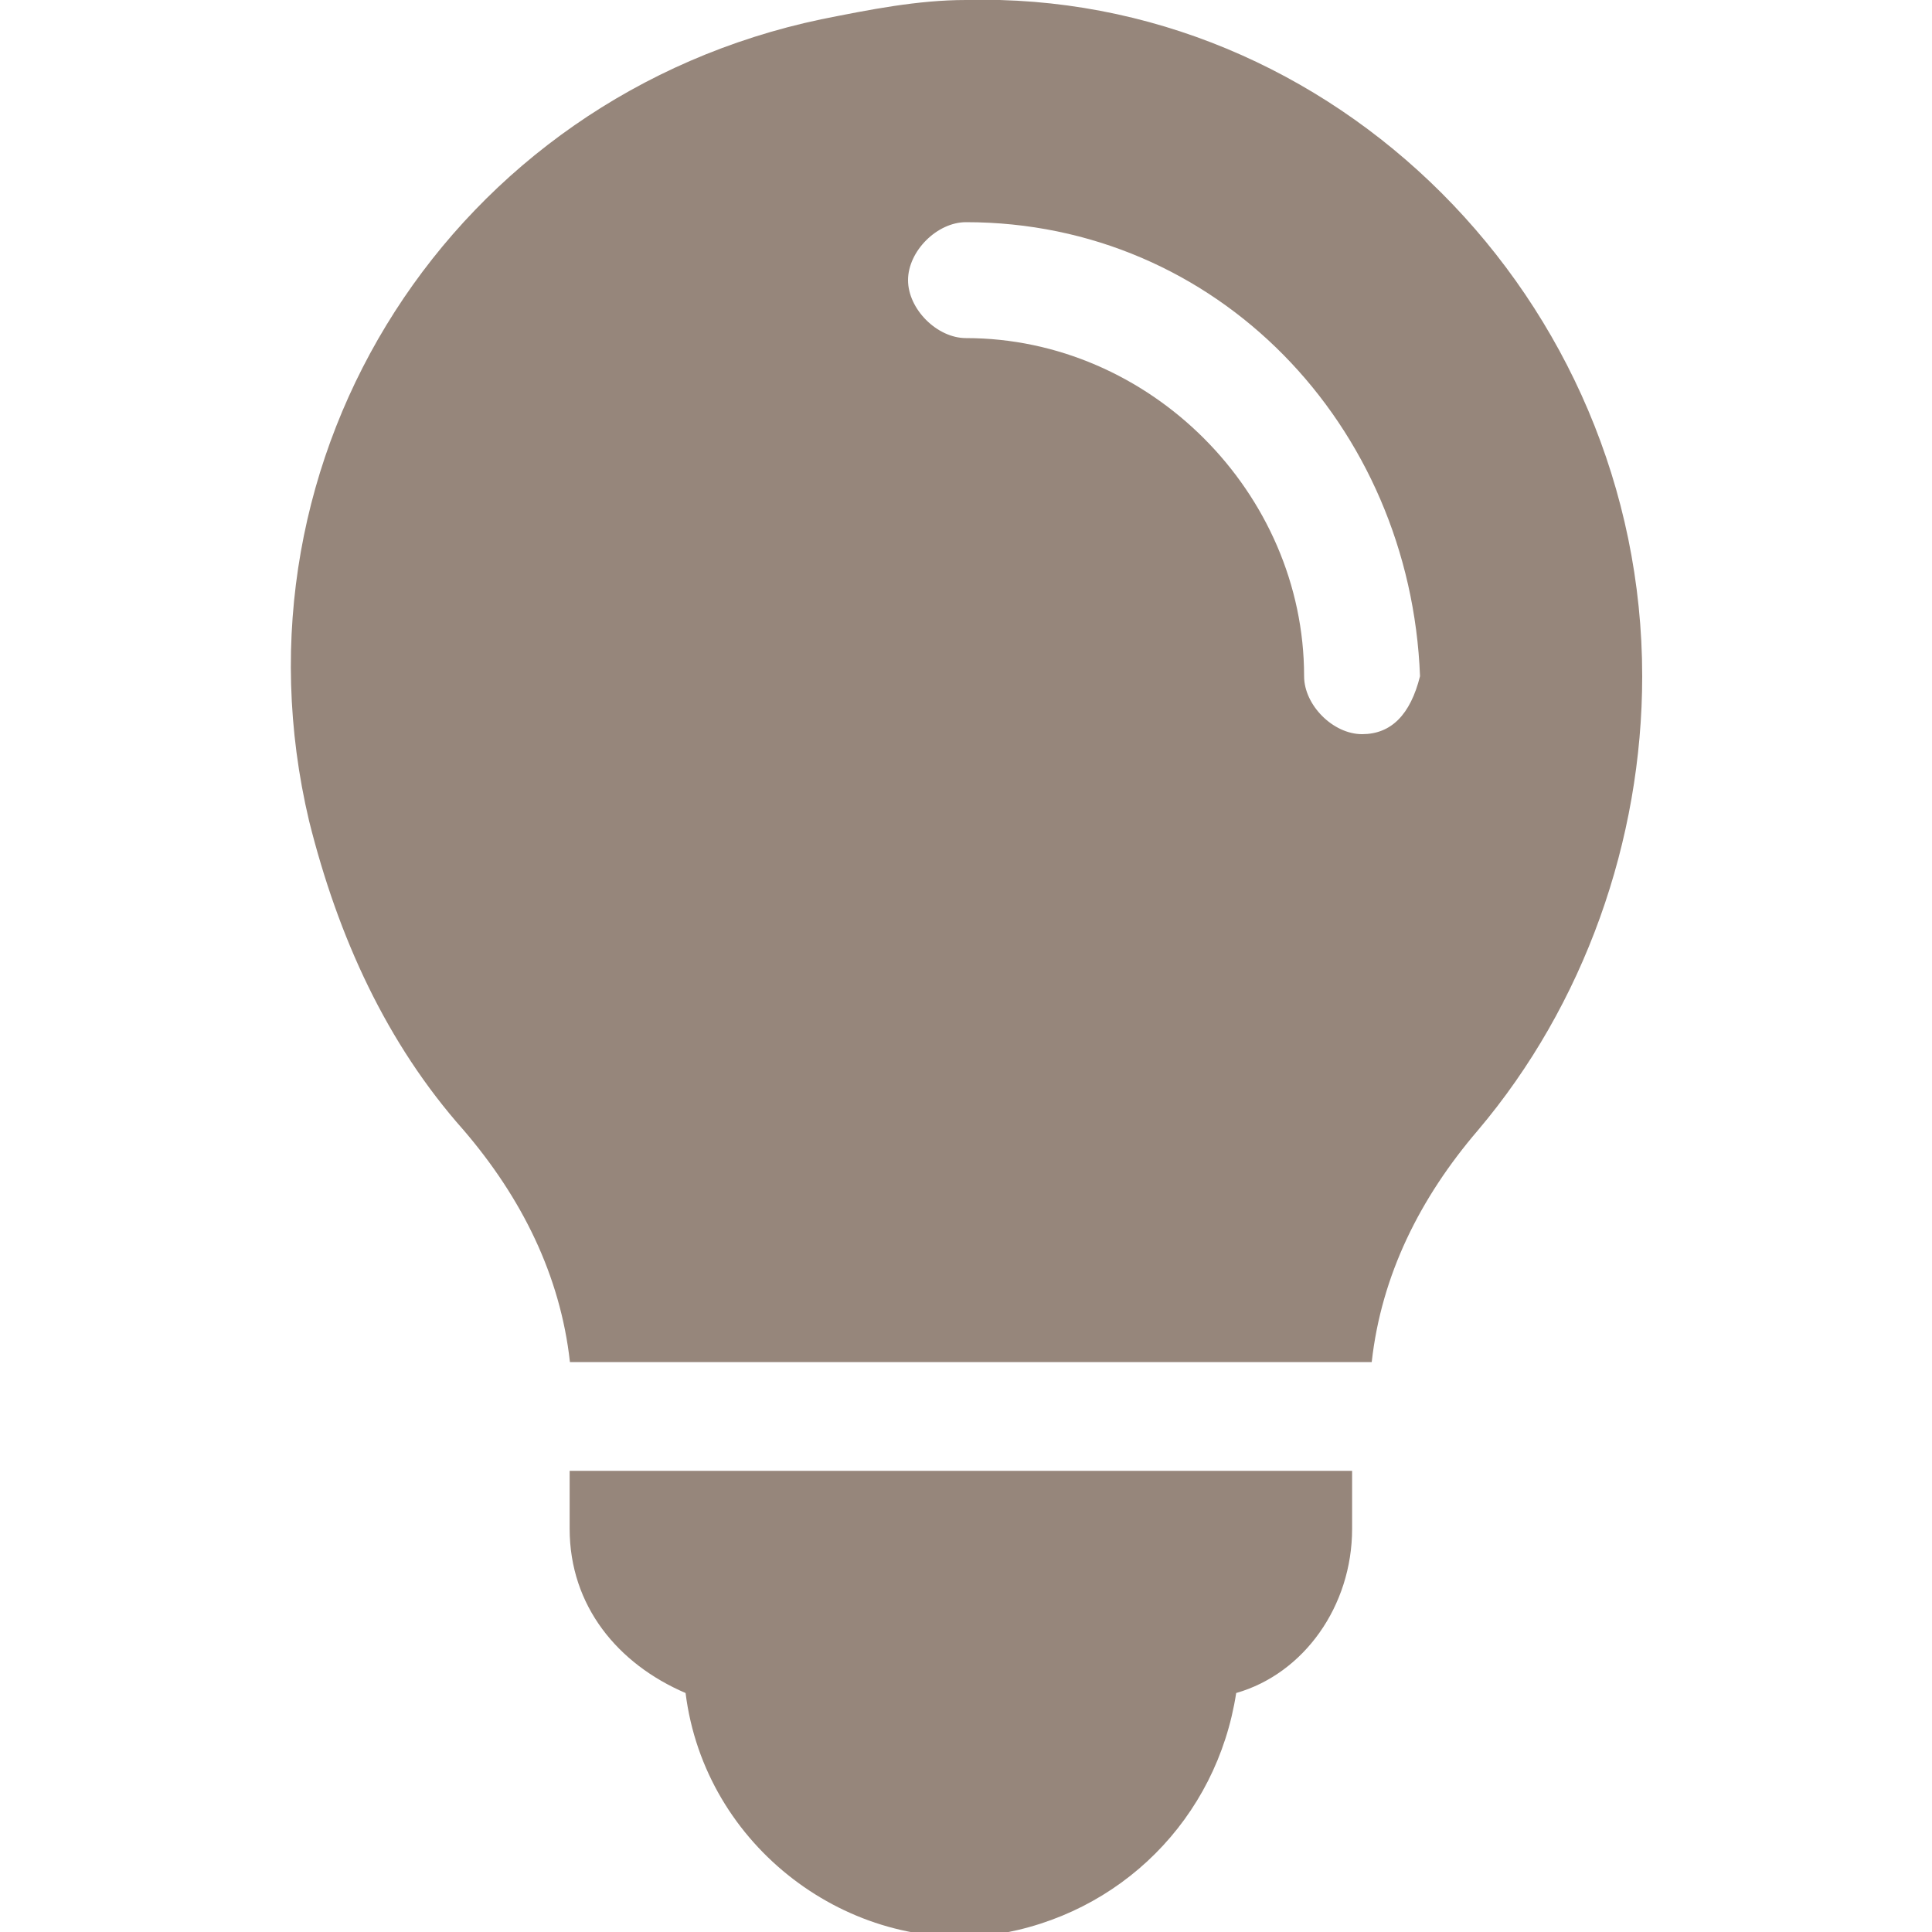
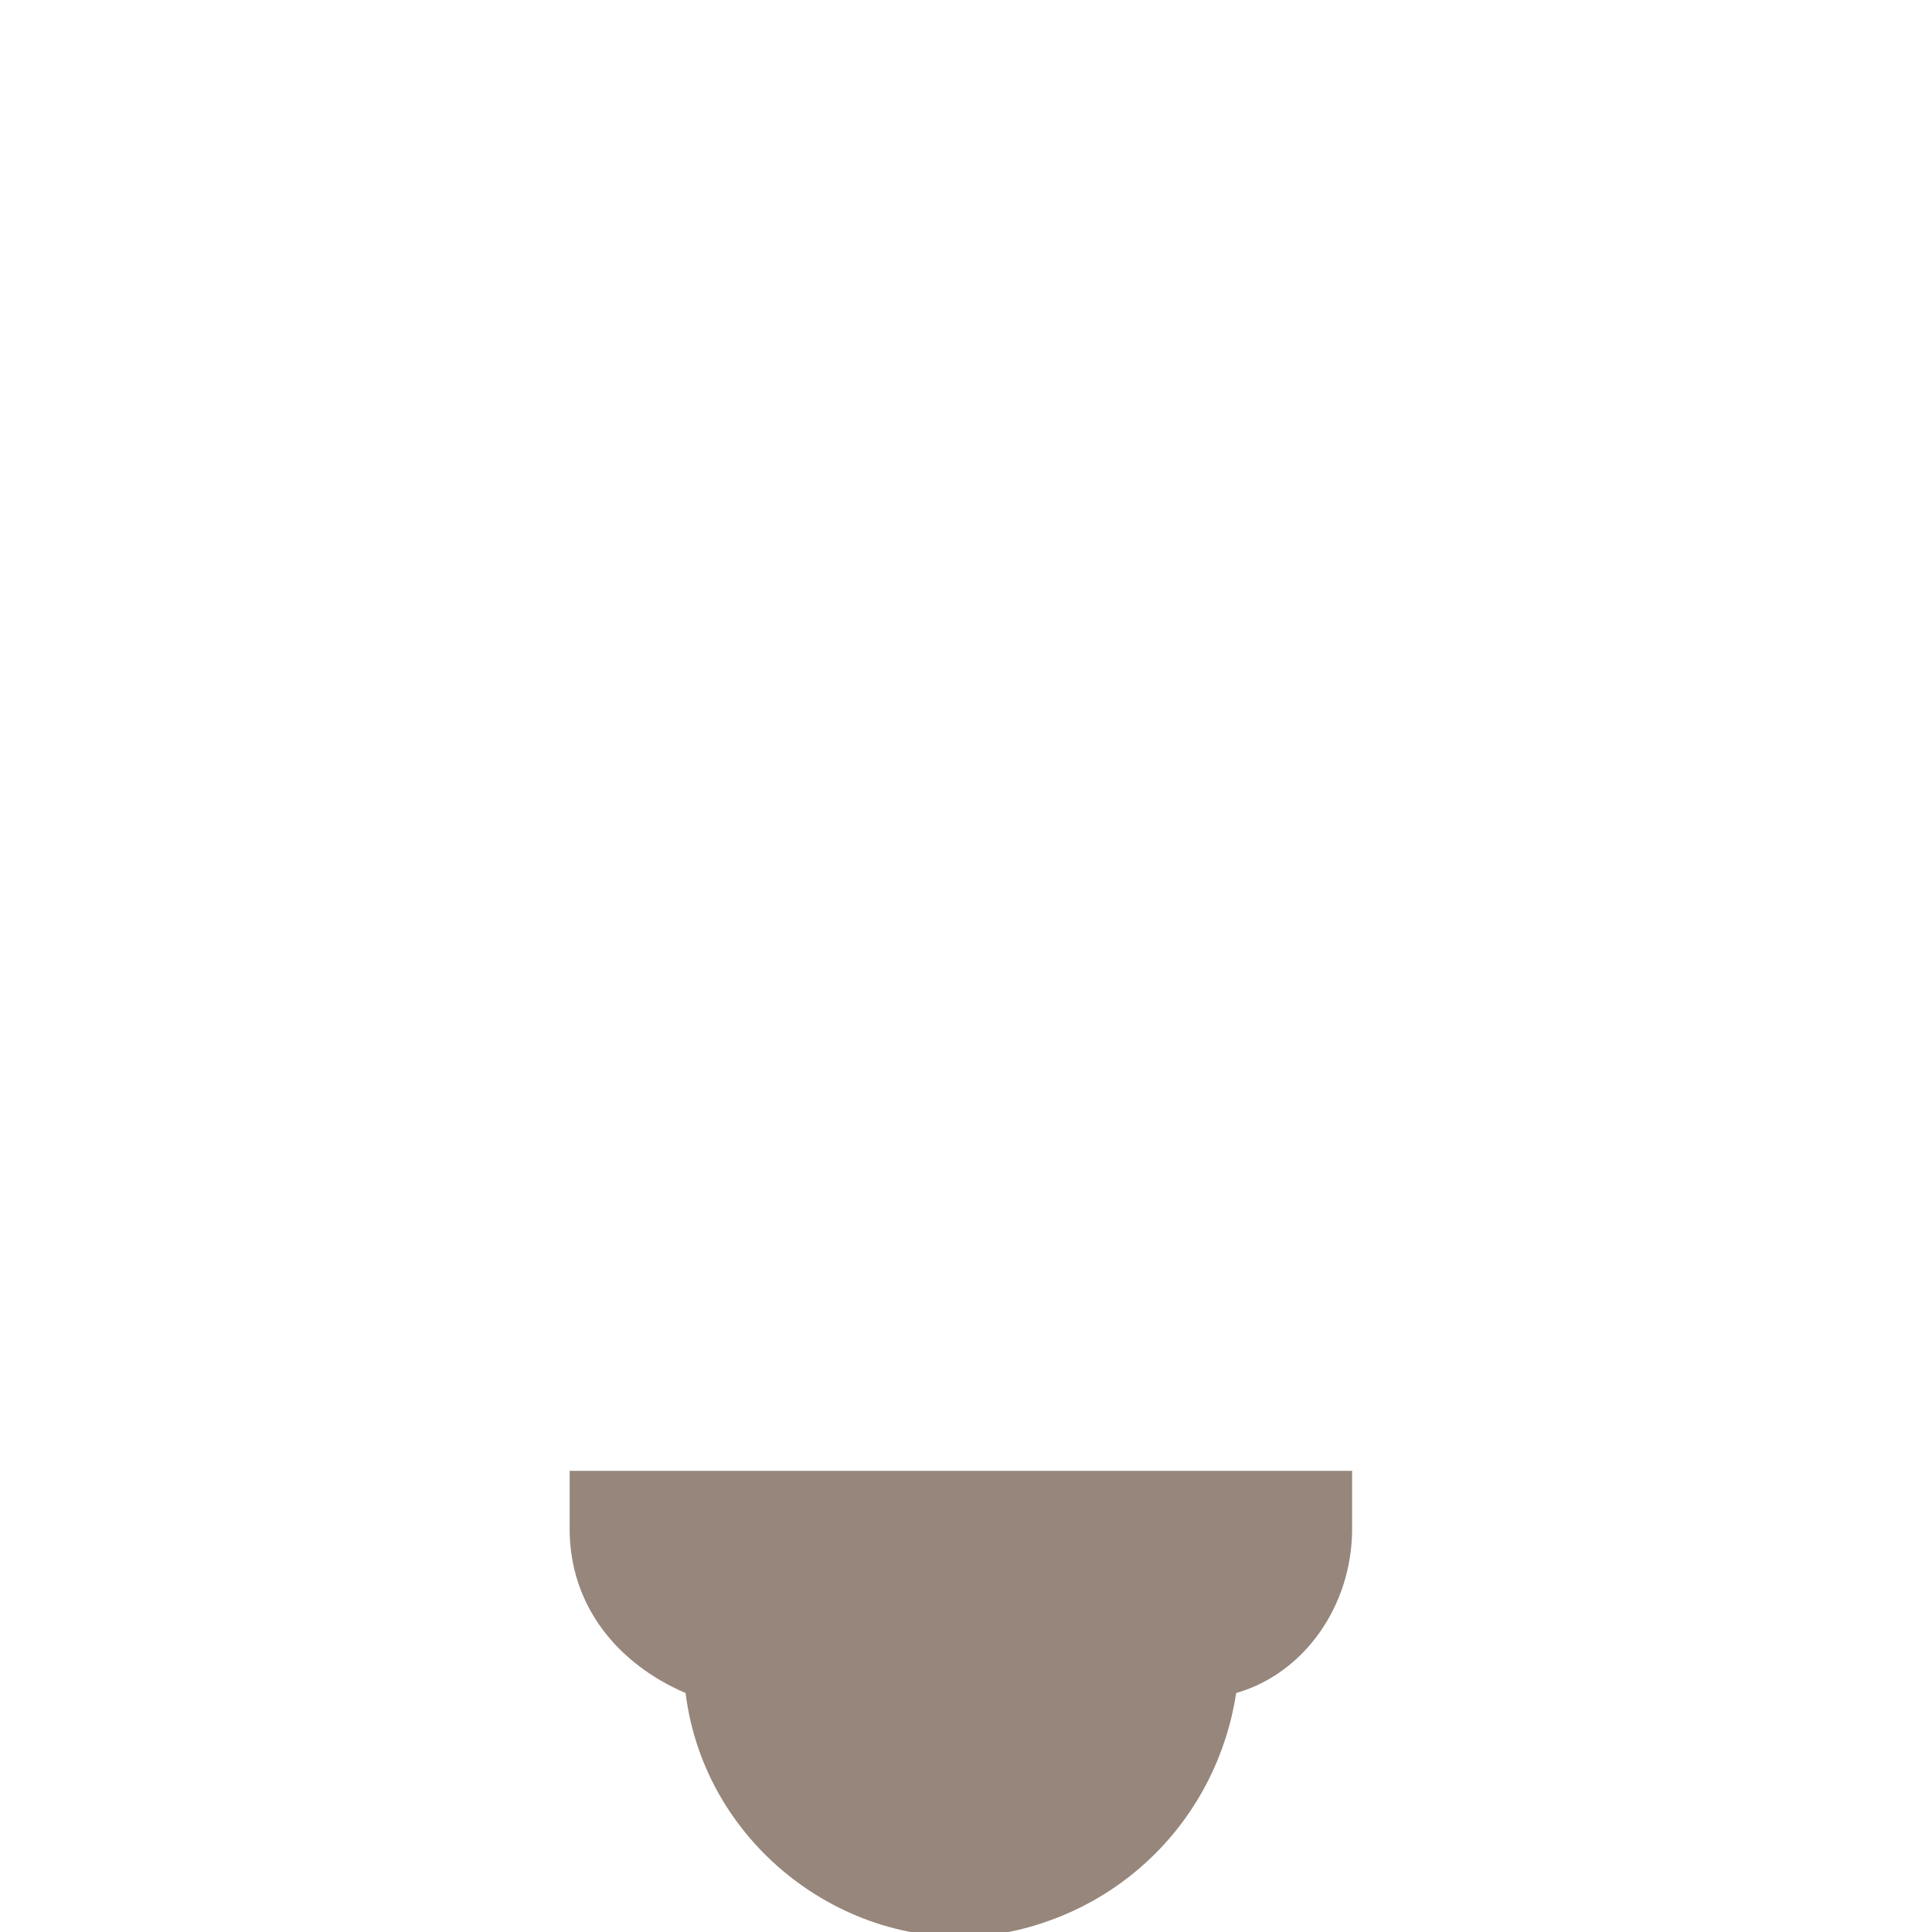
<svg xmlns="http://www.w3.org/2000/svg" version="1.1" id="Calque_1" x="0px" y="0px" width="20px" height="20px" viewBox="0 0 20 20" style="enable-background:new 0 0 20 20;" xml:space="preserve">
  <style type="text/css">
	.st0{fill:#96867B;}
</style>
  <g id="idea" transform="translate(-2.228 0)">
    <g id="Groupe_899" transform="translate(4.425 11.426)">
      <g id="Groupe_898">
        <path id="Tracé_2280" class="st0" d="M3.7,3.8v0.6c0,0.8,0.5,1.4,1.2,1.7c0.2,1.6,1.7,2.7,3.2,2.5c1.3-0.2,2.3-1.2,2.5-2.5     c0.7-0.2,1.2-0.9,1.2-1.7V3.8H3.7z" />
      </g>
    </g>
    <g id="Groupe_901" transform="translate(2.228 0)">
      <g id="Groupe_900" transform="translate(0 0)">
-         <path id="Tracé_2281" class="st0" d="M8.5,0.2C4.7,1,2.3,4.7,3.2,8.5c0.3,1.2,0.8,2.3,1.6,3.2c0.6,0.7,1,1.5,1.1,2.4h8.3     c0.1-0.9,0.5-1.7,1.1-2.4C16.4,10.4,17,8.7,17,7c0-3.9-3.2-7.1-7-7C9.5,0,9,0.1,8.5,0.2z M14.1,7.6c-0.3,0-0.6-0.3-0.6-0.6v0     c0-1.9-1.6-3.5-3.5-3.5c-0.3,0-0.6-0.3-0.6-0.6c0-0.3,0.3-0.6,0.6-0.6c2.6,0,4.6,2.1,4.7,4.7C14.6,7.4,14.4,7.6,14.1,7.6     C14.1,7.6,14.1,7.6,14.1,7.6z" />
-       </g>
+         </g>
    </g>
  </g>
</svg>